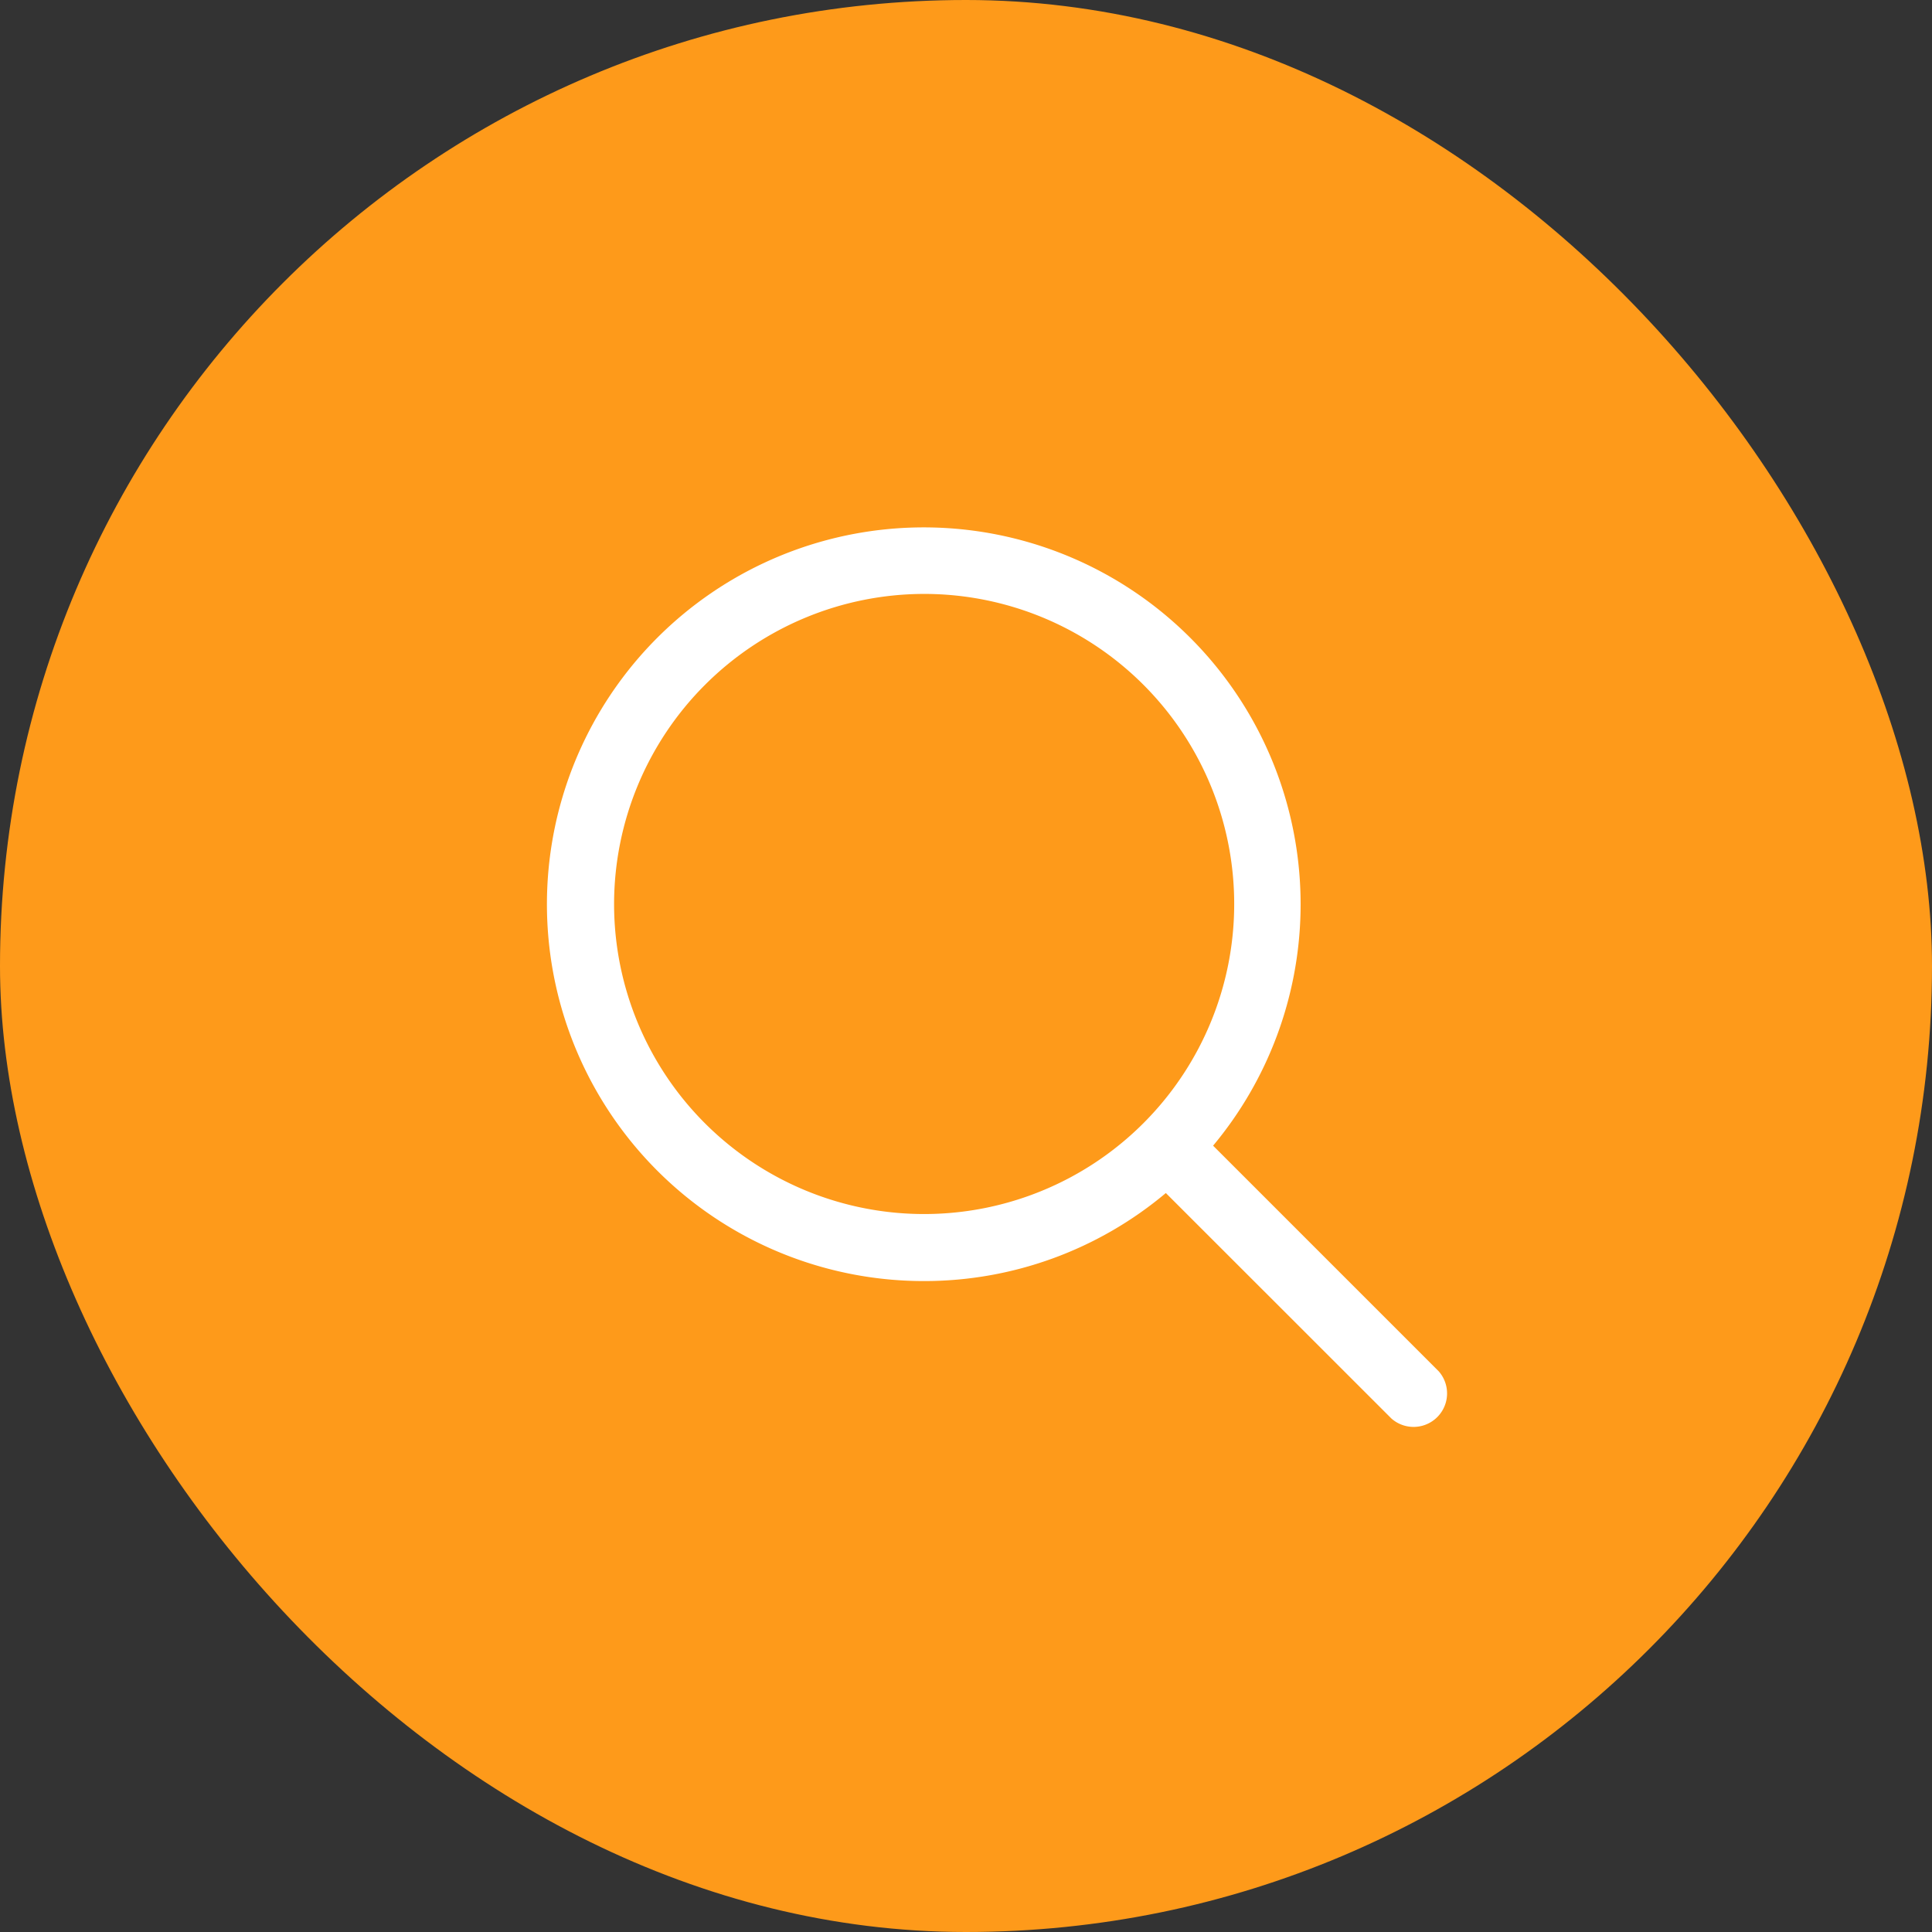
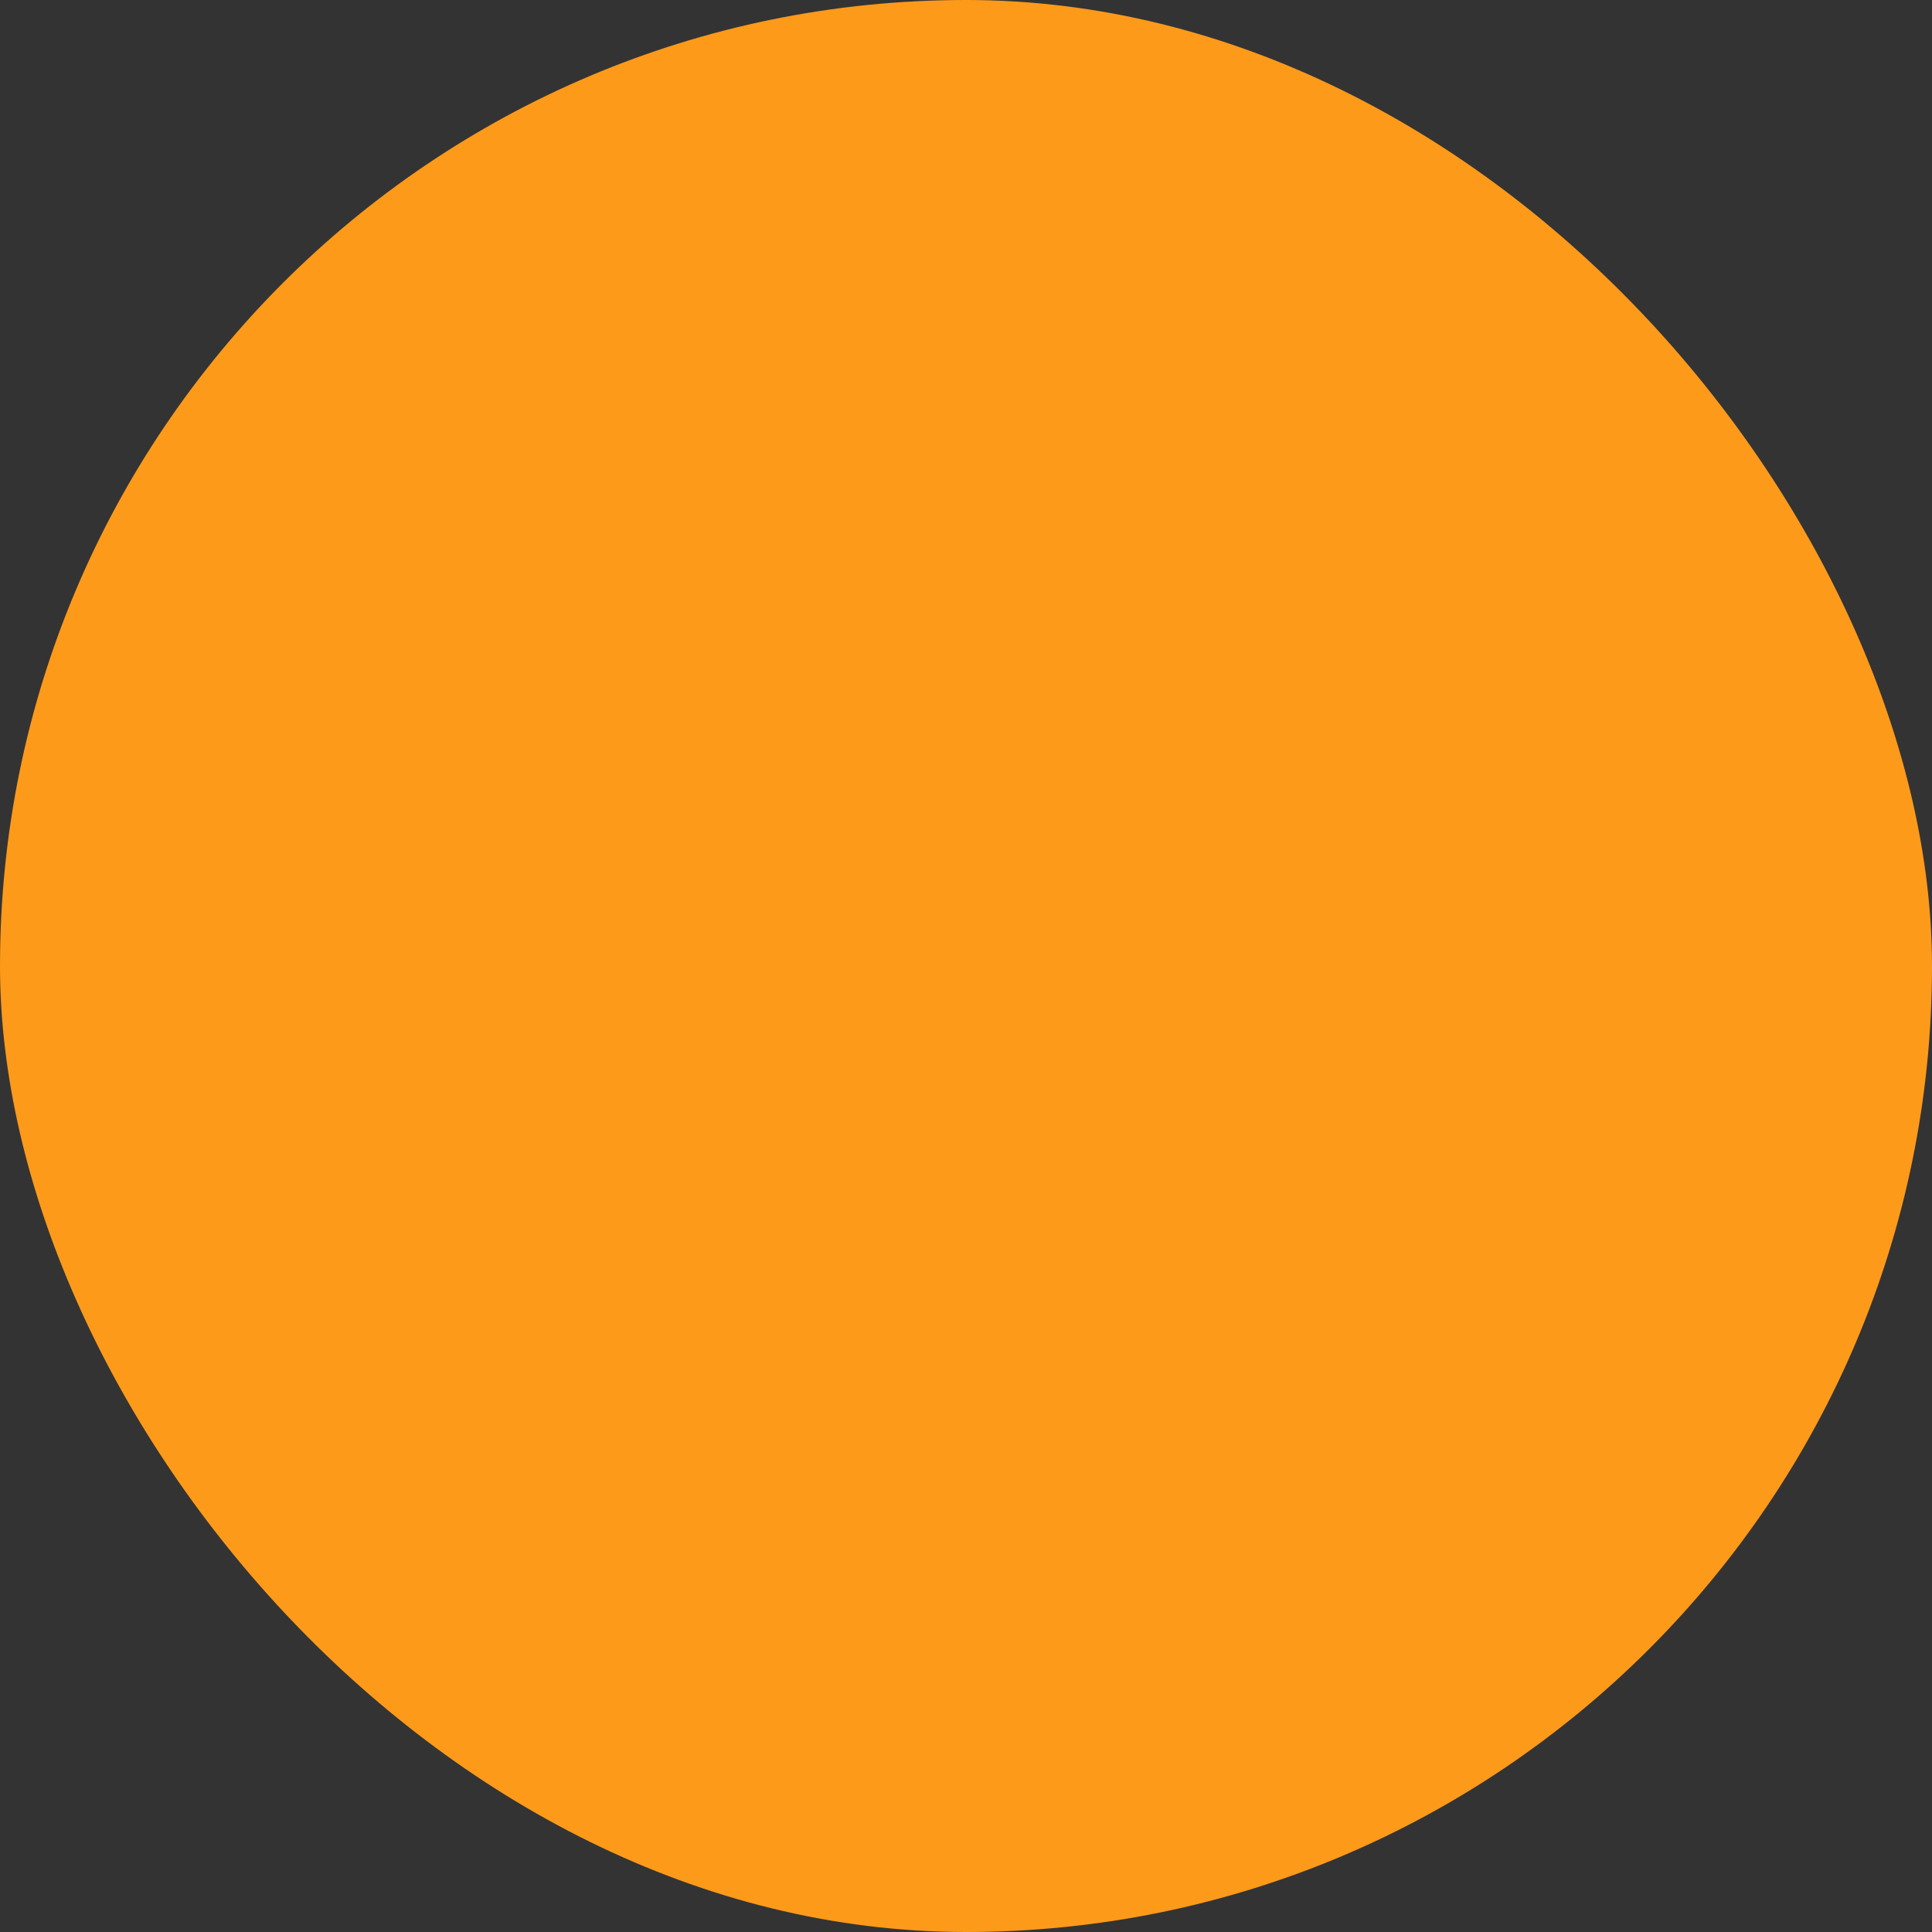
<svg xmlns="http://www.w3.org/2000/svg" width="39" height="39" viewBox="0 0 39 39">
  <rect x="0" y="0" width="39" height="39" fill="#333333" stroke="none" />
  <defs>
    <clipPath id="clip-path">
      <rect id="Rettangolo_5" data-name="Rettangolo 5" width="18.2" height="18.2" fill="#fff" />
    </clipPath>
  </defs>
  <g id="LENTE_CERCA" transform="translate(0 -5)">
    <g id="Raggruppa_1315" data-name="Raggruppa 1315" transform="translate(0 5)">
      <rect id="Rettangolo_4" data-name="Rettangolo 4" width="39" height="39" rx="19.5" fill="#fe9a1a" />
      <g id="Raggruppa_5" data-name="Raggruppa 5" transform="translate(11.043 10.636)">
        <g id="Raggruppa_4" data-name="Raggruppa 4" transform="translate(0 0)" clip-path="url(#clip-path)">
-           <path id="Tracciato_5" data-name="Tracciato 5" d="M7.612,15.224a7.576,7.576,0,0,0,4.879-1.777L17.046,18A.676.676,0,0,0,18,17.046l-4.555-4.555a7.607,7.607,0,1,0-5.835,2.733m0-13.871A6.259,6.259,0,1,1,1.353,7.612,6.267,6.267,0,0,1,7.612,1.353" transform="translate(0 0)" fill="#fff" />
-         </g>
+           </g>
      </g>
    </g>
  </g>
</svg>